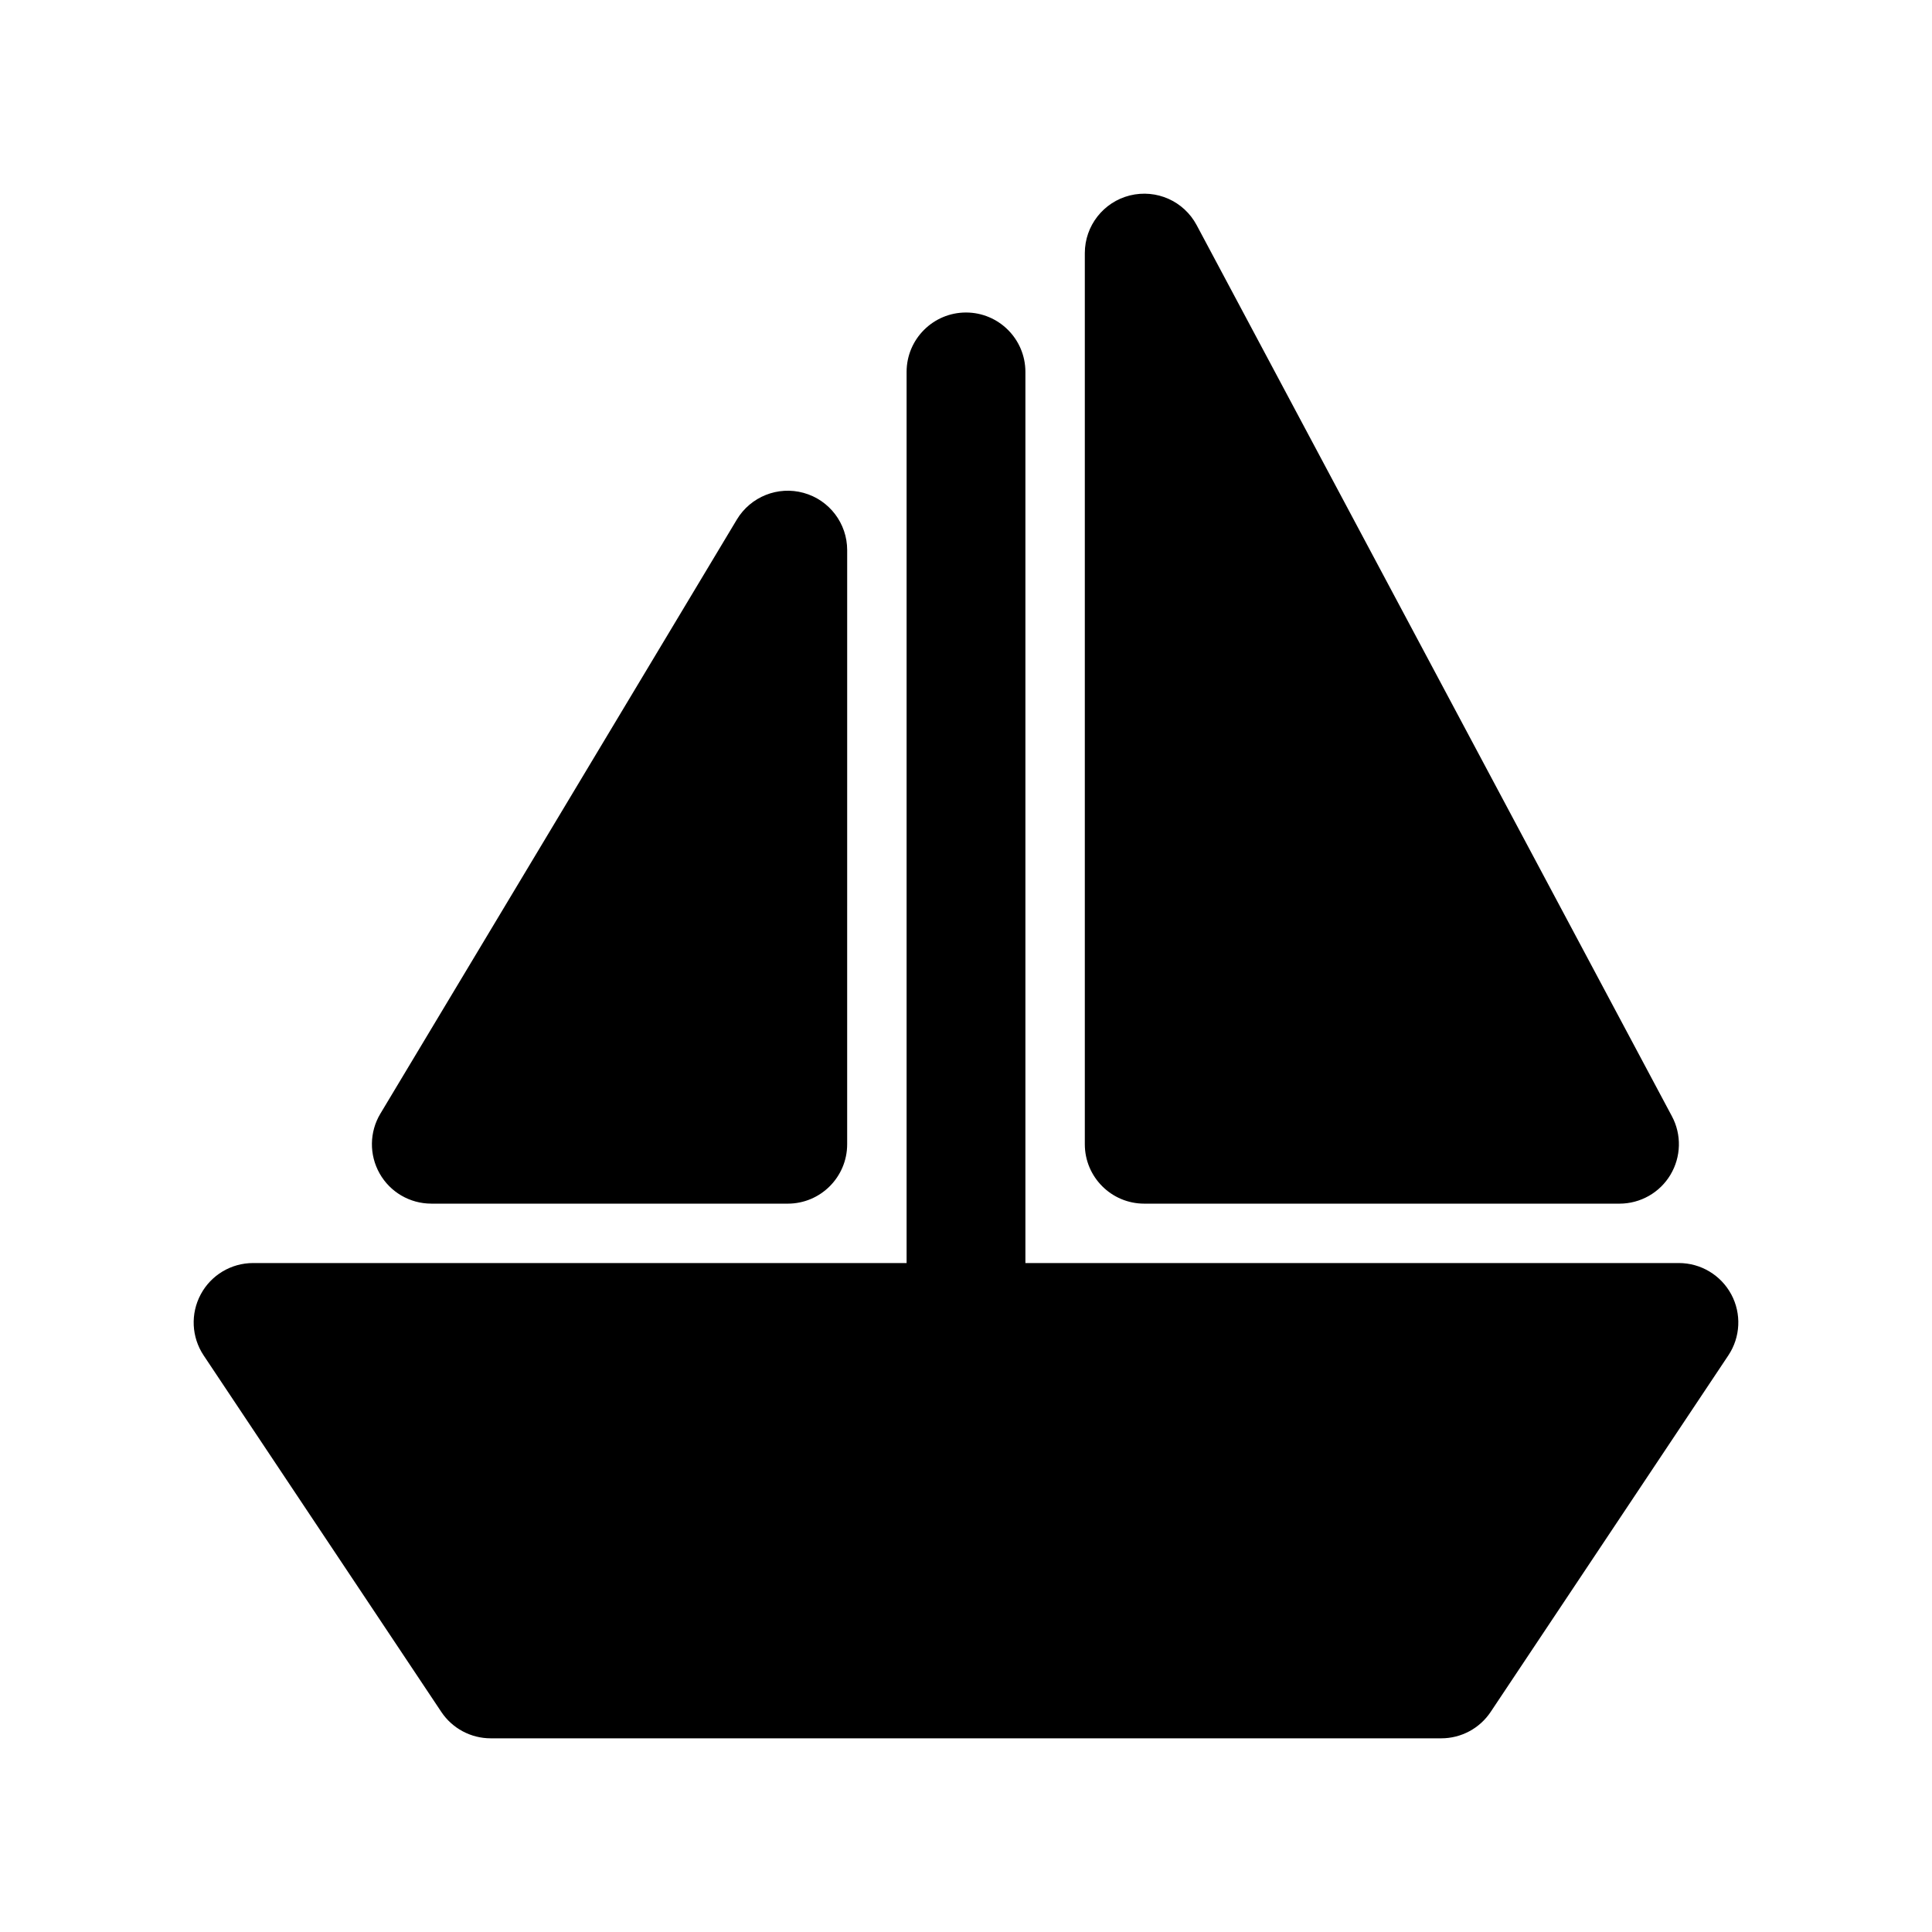
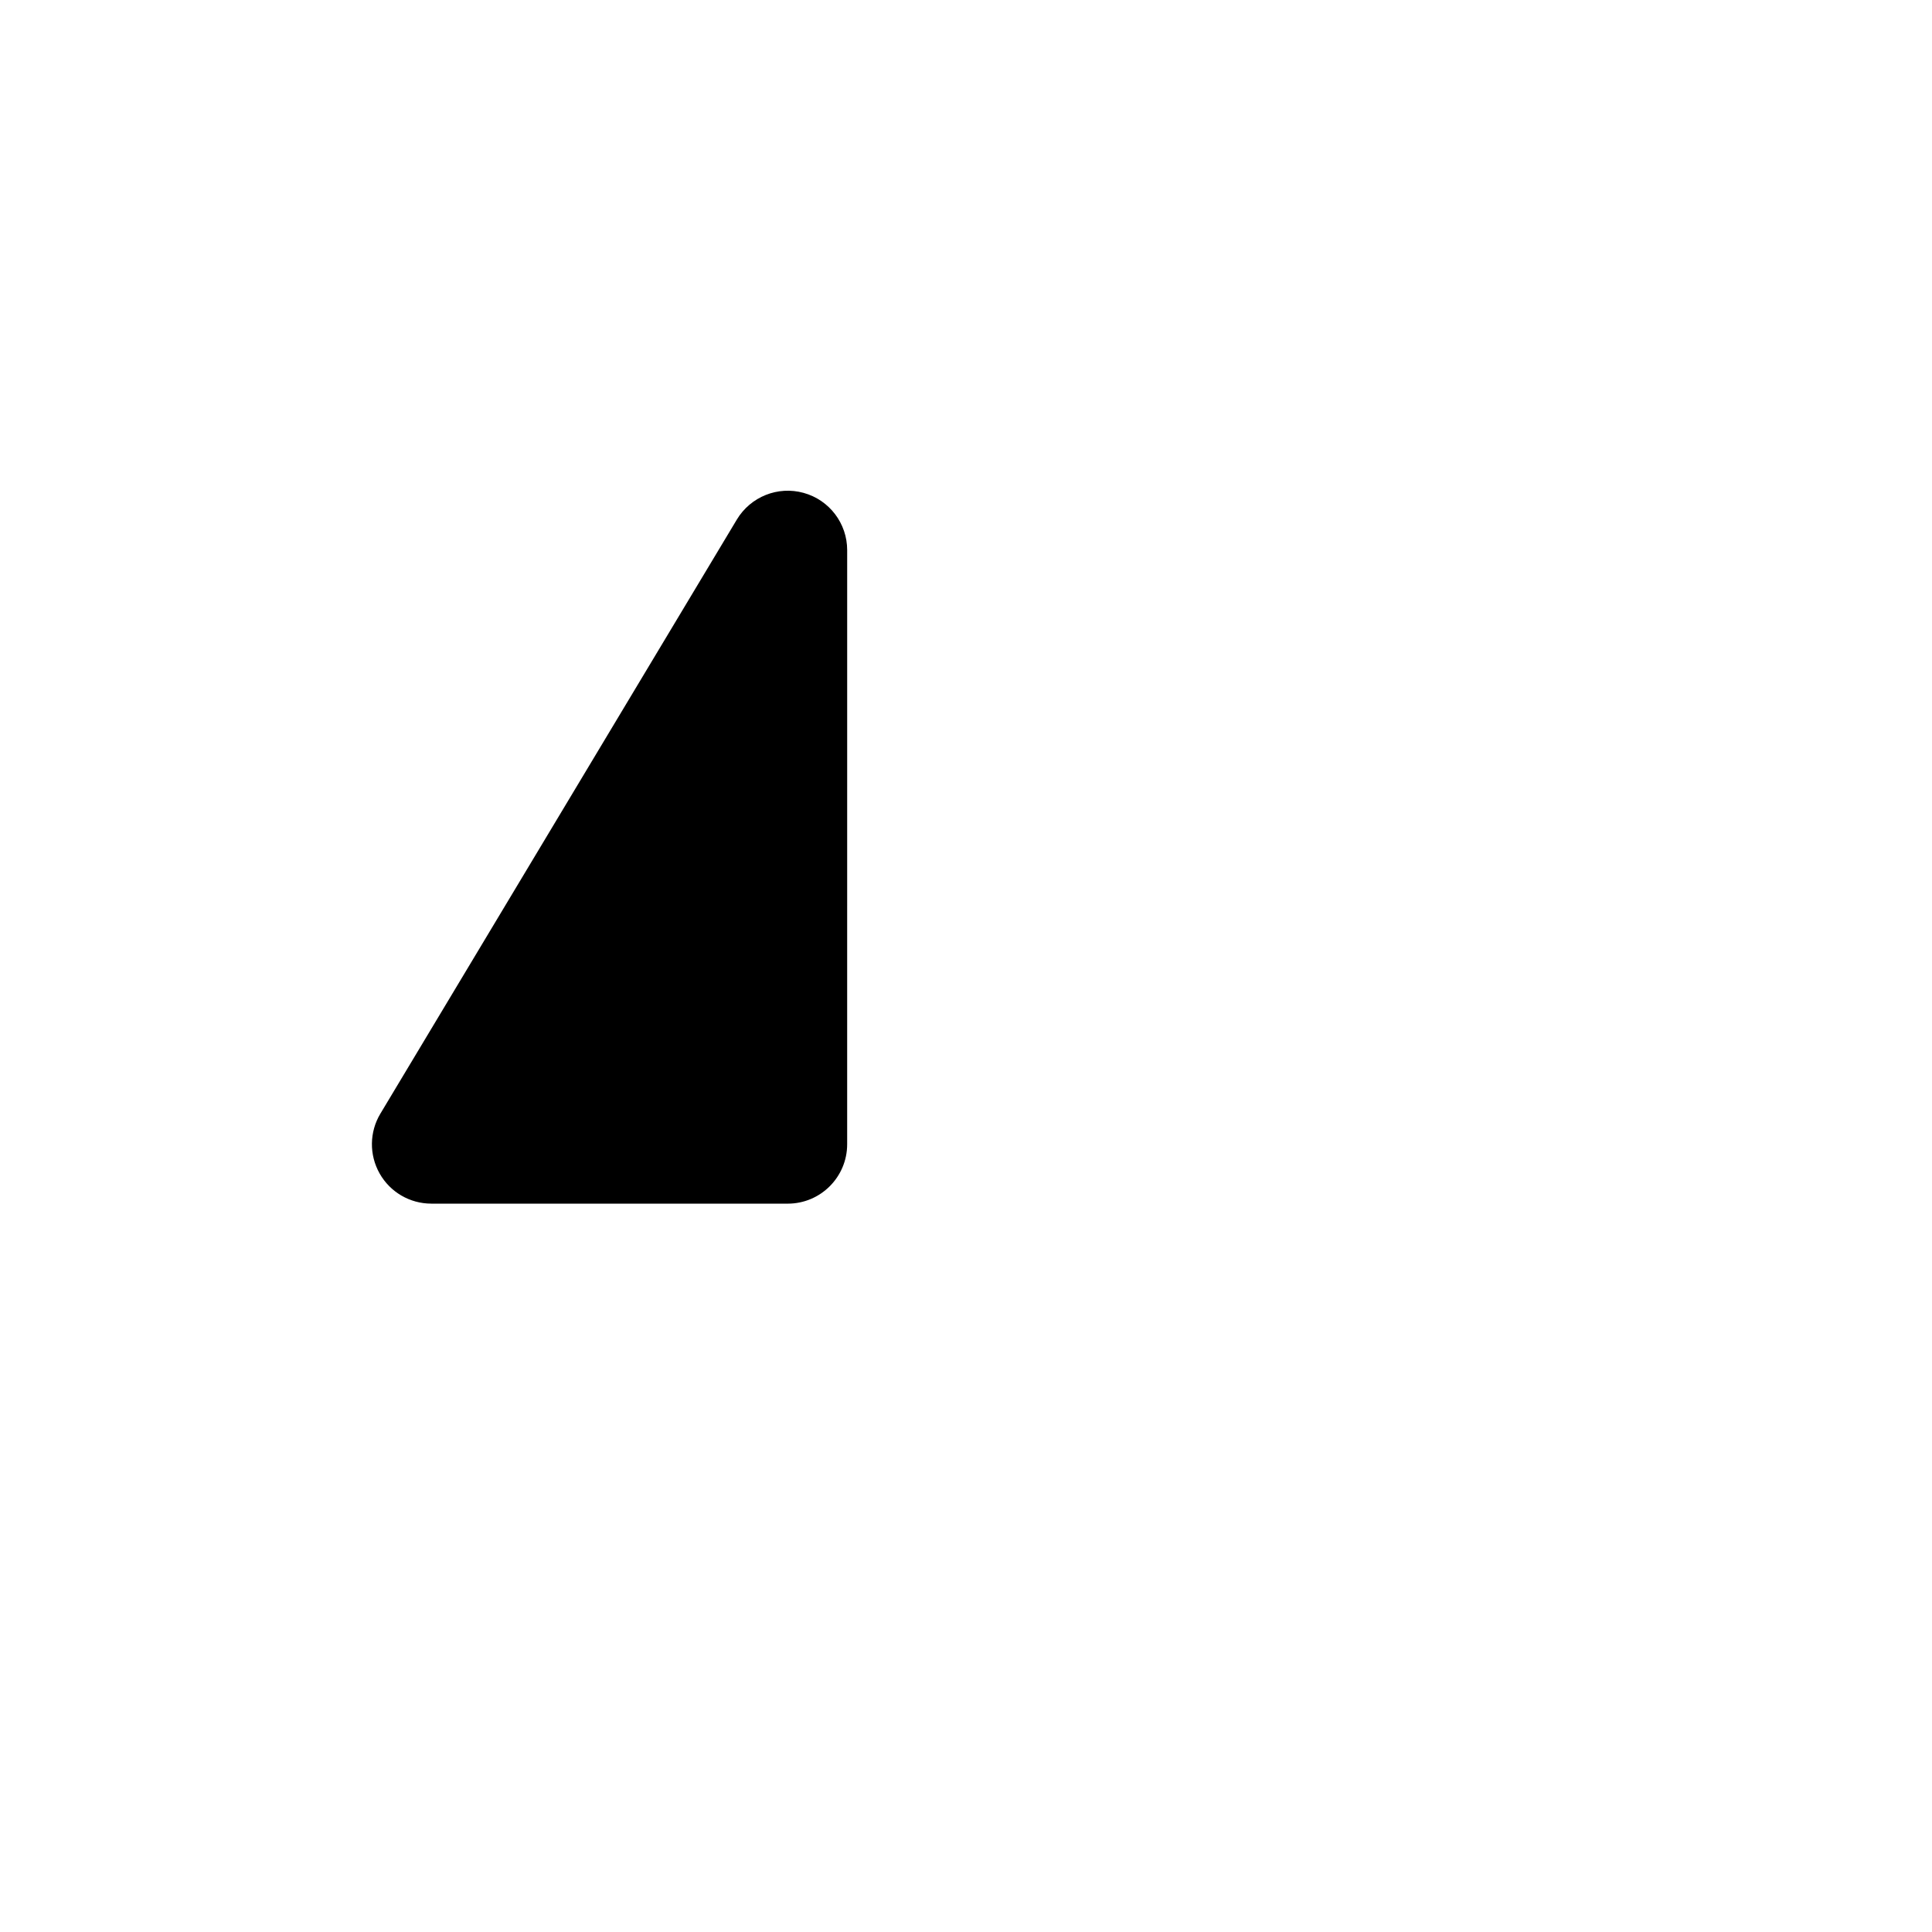
<svg xmlns="http://www.w3.org/2000/svg" fill="#000000" width="800px" height="800px" version="1.1" viewBox="144 144 512 512">
  <g>
-     <path d="m602.81 487.04c-2.746-5.125-8.082-8.32-13.887-8.32h-173.18v-236.16c0-8.691-7.055-15.742-15.742-15.742-8.691 0-15.742 7.055-15.742 15.742v236.16h-173.19c-5.809 0-11.148 3.195-13.879 8.32-2.738 5.117-2.441 11.328 0.781 16.16l62.977 94.465c2.918 4.379 7.832 7.008 13.098 7.008h251.91c5.266 0 10.18-2.629 13.098-7.016l62.977-94.465c3.219-4.824 3.519-11.035 0.785-16.152z" />
-     <path d="m447.23 462.98h125.95c5.527 0 10.66-2.898 13.5-7.644 2.844-4.746 3-10.637 0.395-15.516l-125.95-236.16c-3.402-6.367-10.652-9.605-17.711-7.863-7.008 1.754-11.926 8.051-11.926 15.277v236.16c0 8.691 7.051 15.746 15.742 15.746z" />
    <path d="m258.3 462.98h94.465c8.691 0 15.742-7.055 15.742-15.742l0.004-157.45c0-7.078-4.723-13.289-11.539-15.168-6.809-1.898-14.059 1.008-17.703 7.07l-94.465 157.44c-2.922 4.863-2.992 10.926-0.195 15.863 2.789 4.934 8.016 7.981 13.691 7.981z" />
  </g>
</svg>